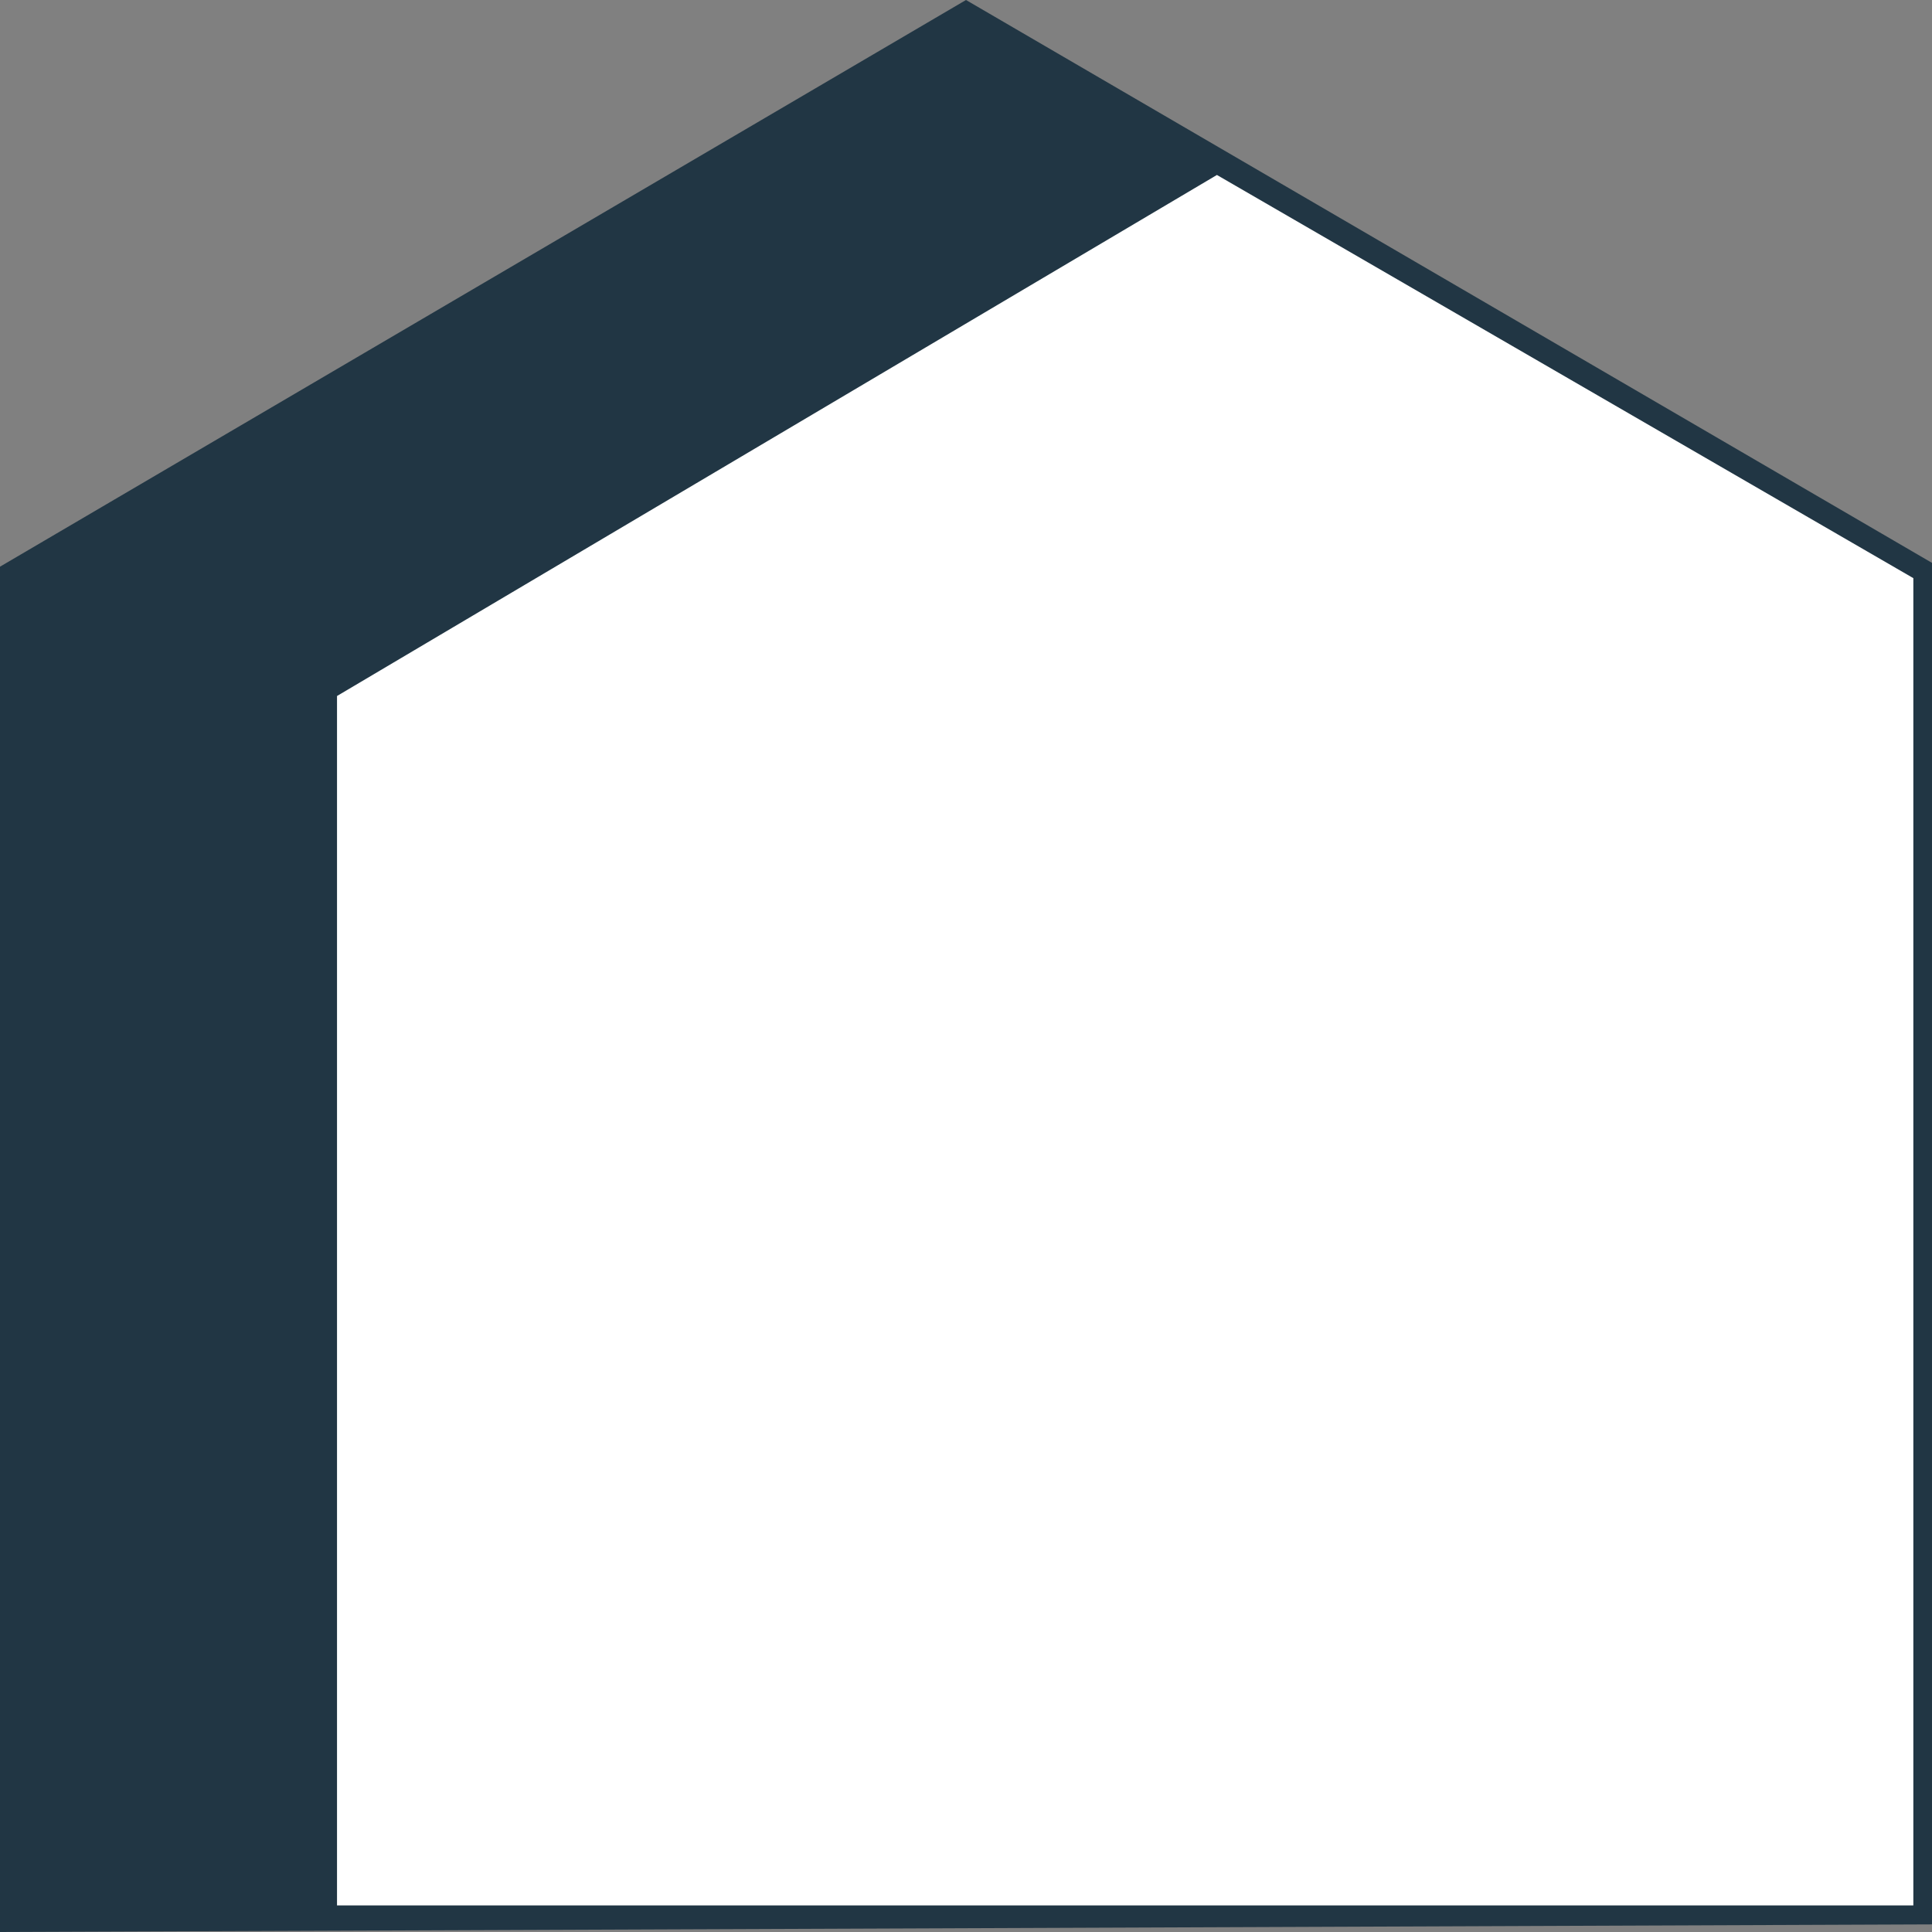
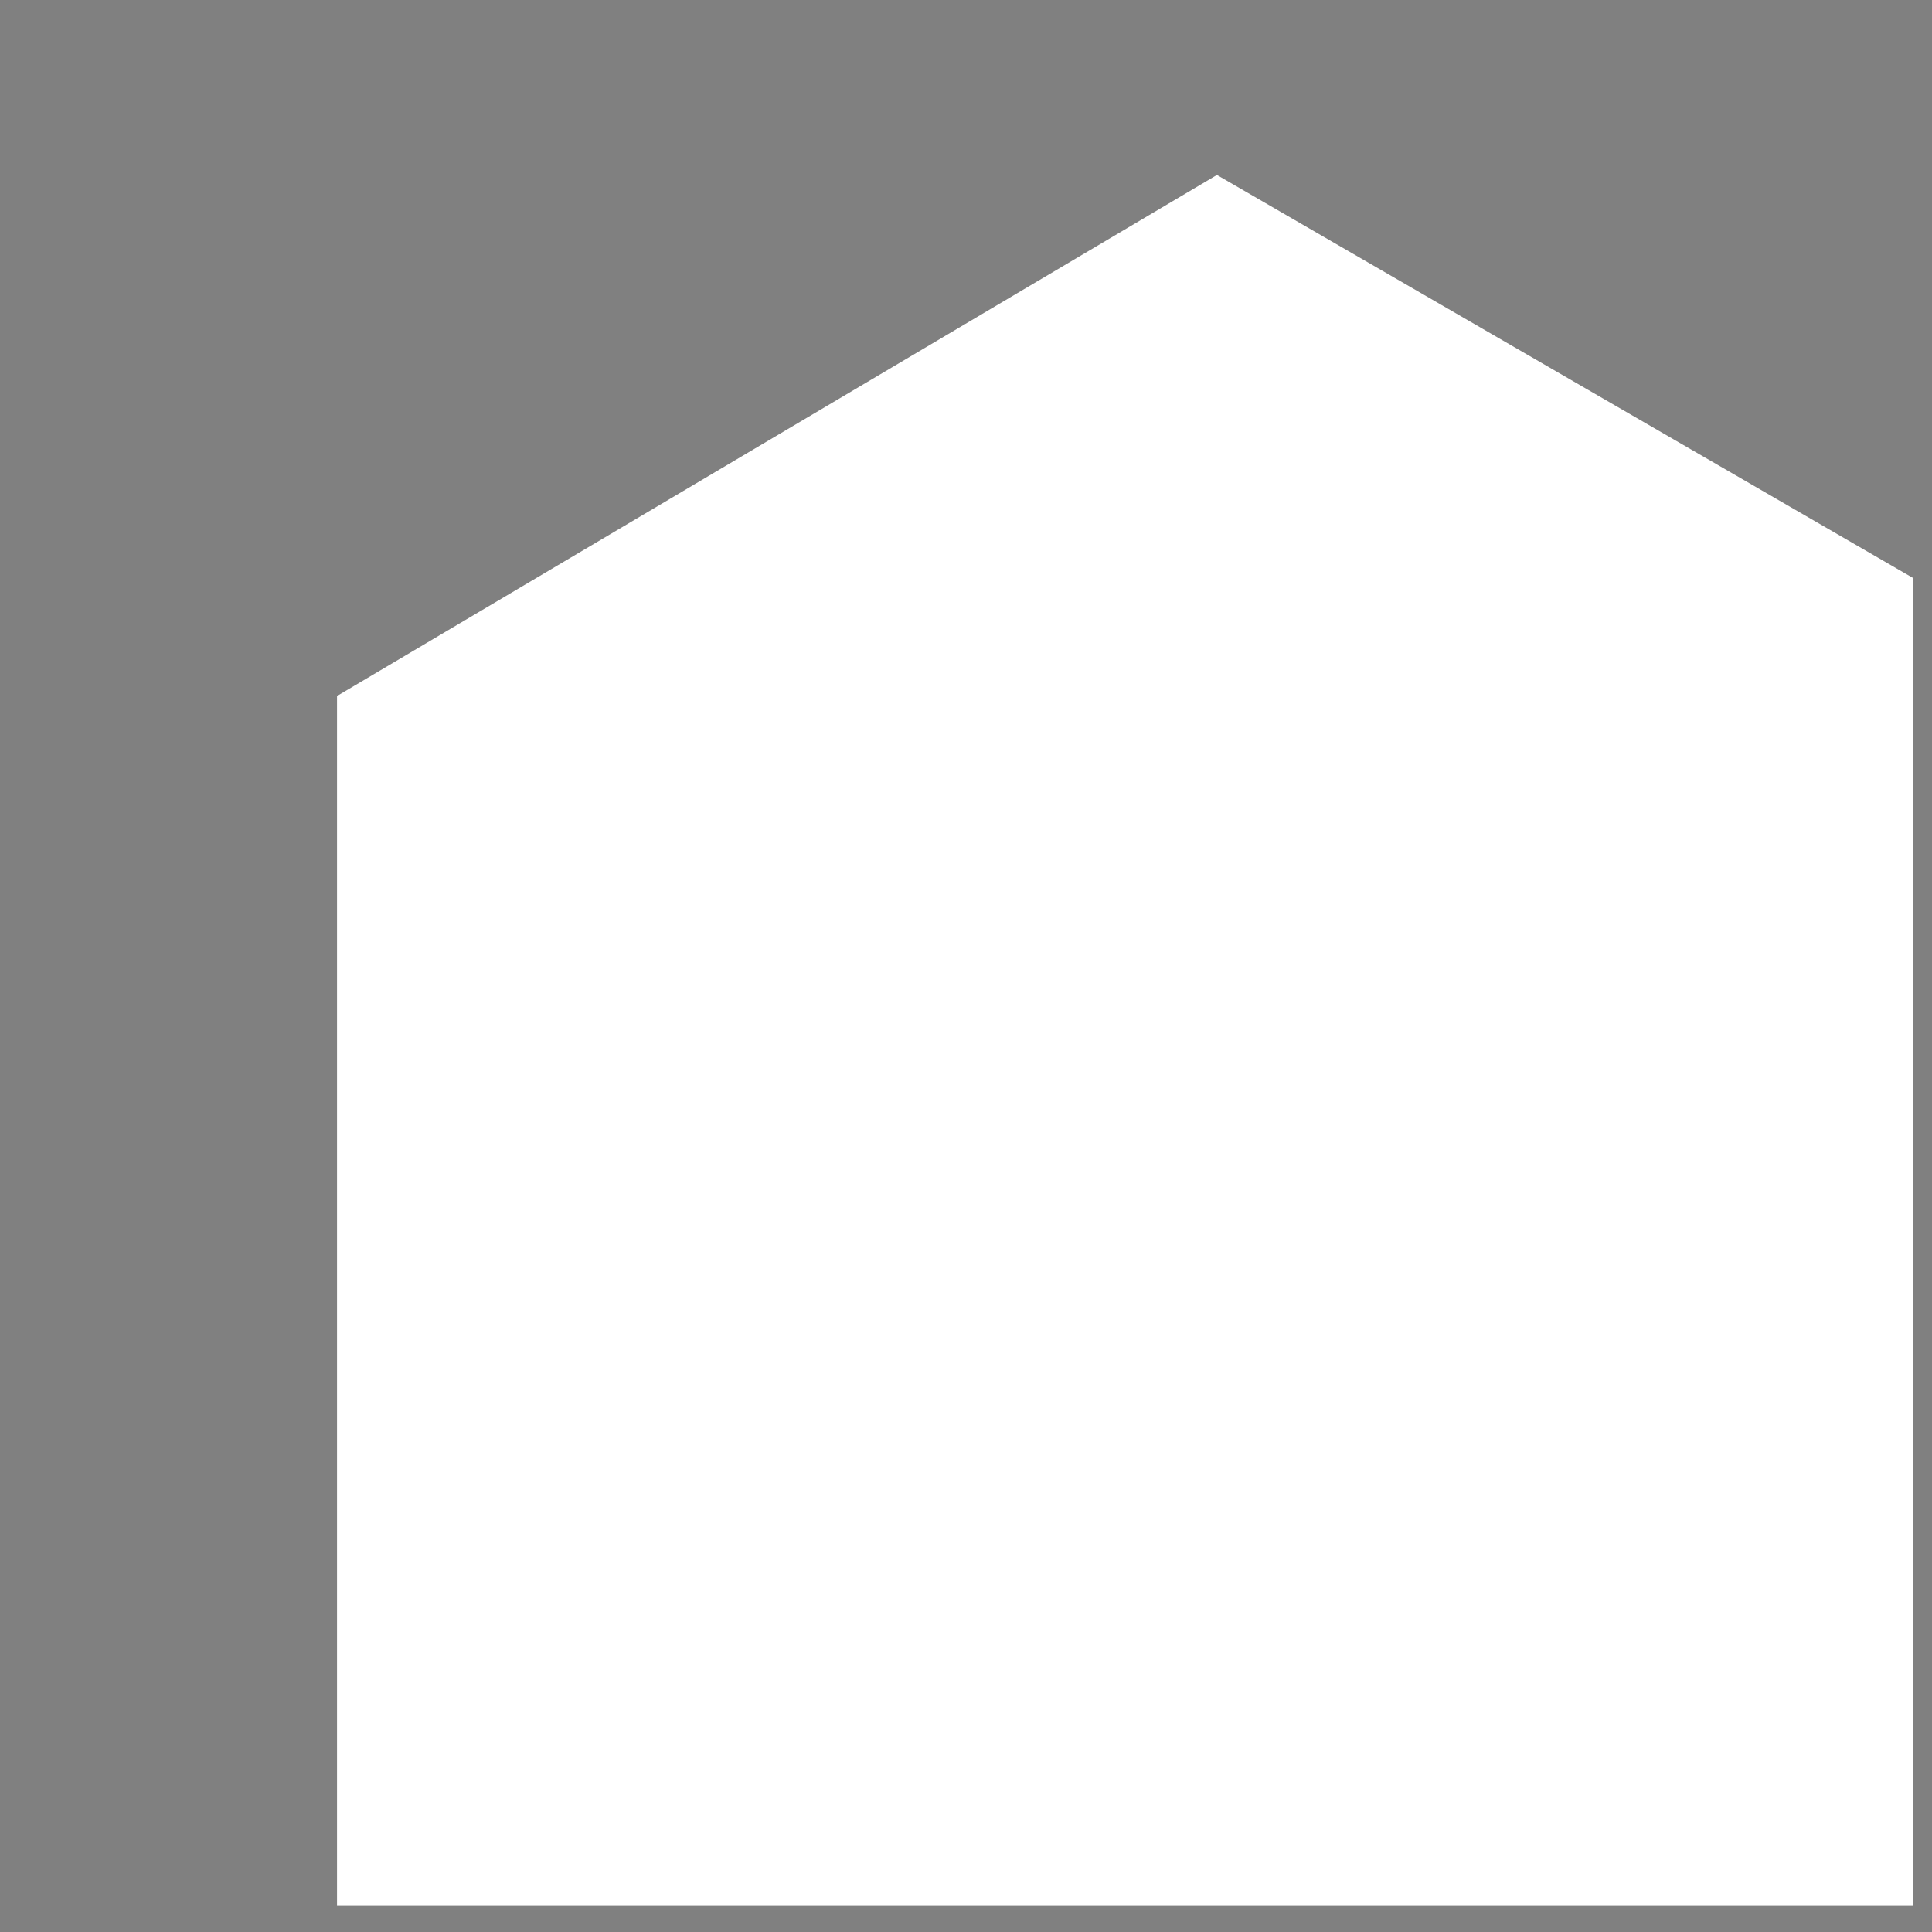
<svg xmlns="http://www.w3.org/2000/svg" data-bbox="0 0 32 32" viewBox="0 0 32 32" height="32" width="32" data-type="color">
  <rect x="0" y="0" width="32" height="32" fill="#808080" stroke="none" />
  <g>
-     <path fill="#213644" d="M0 9.386V32l32-.126V9.323L16 0z" data-color="1" />
    <path fill="#ffffff" d="M5.582 11.528V31.56h26.109V9.576L20.156 2.898z" data-color="2" />
  </g>
</svg>